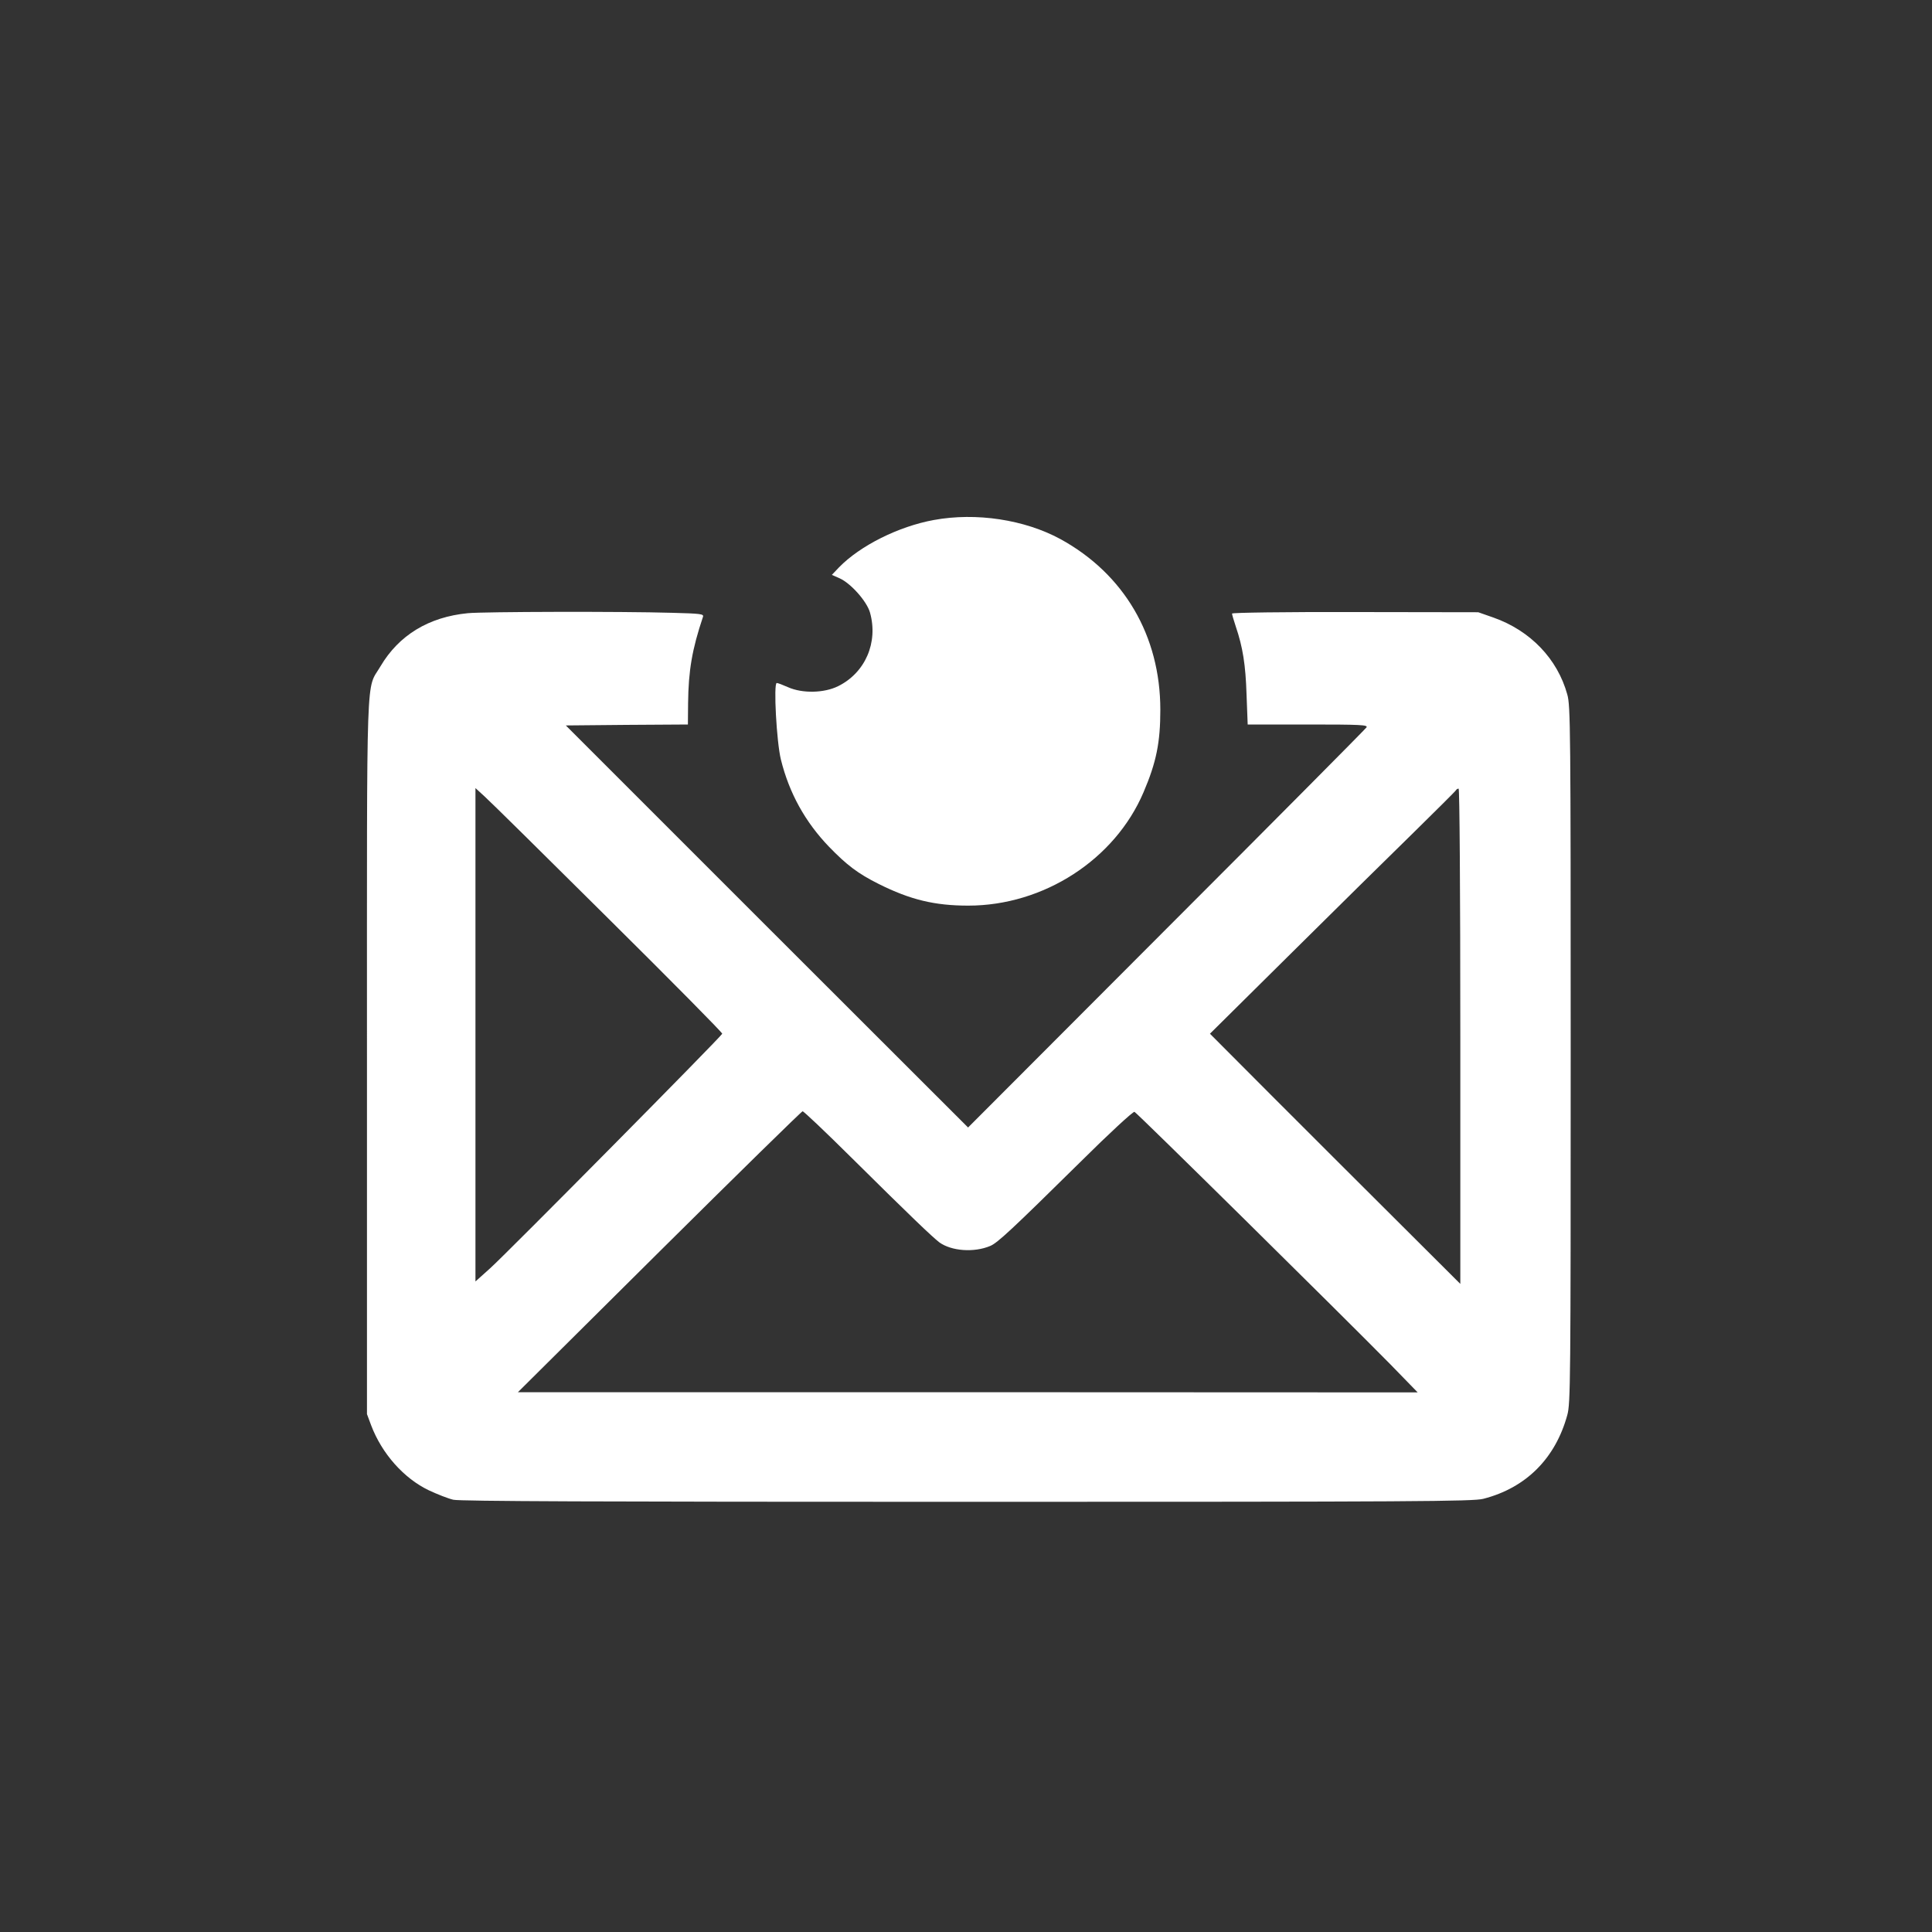
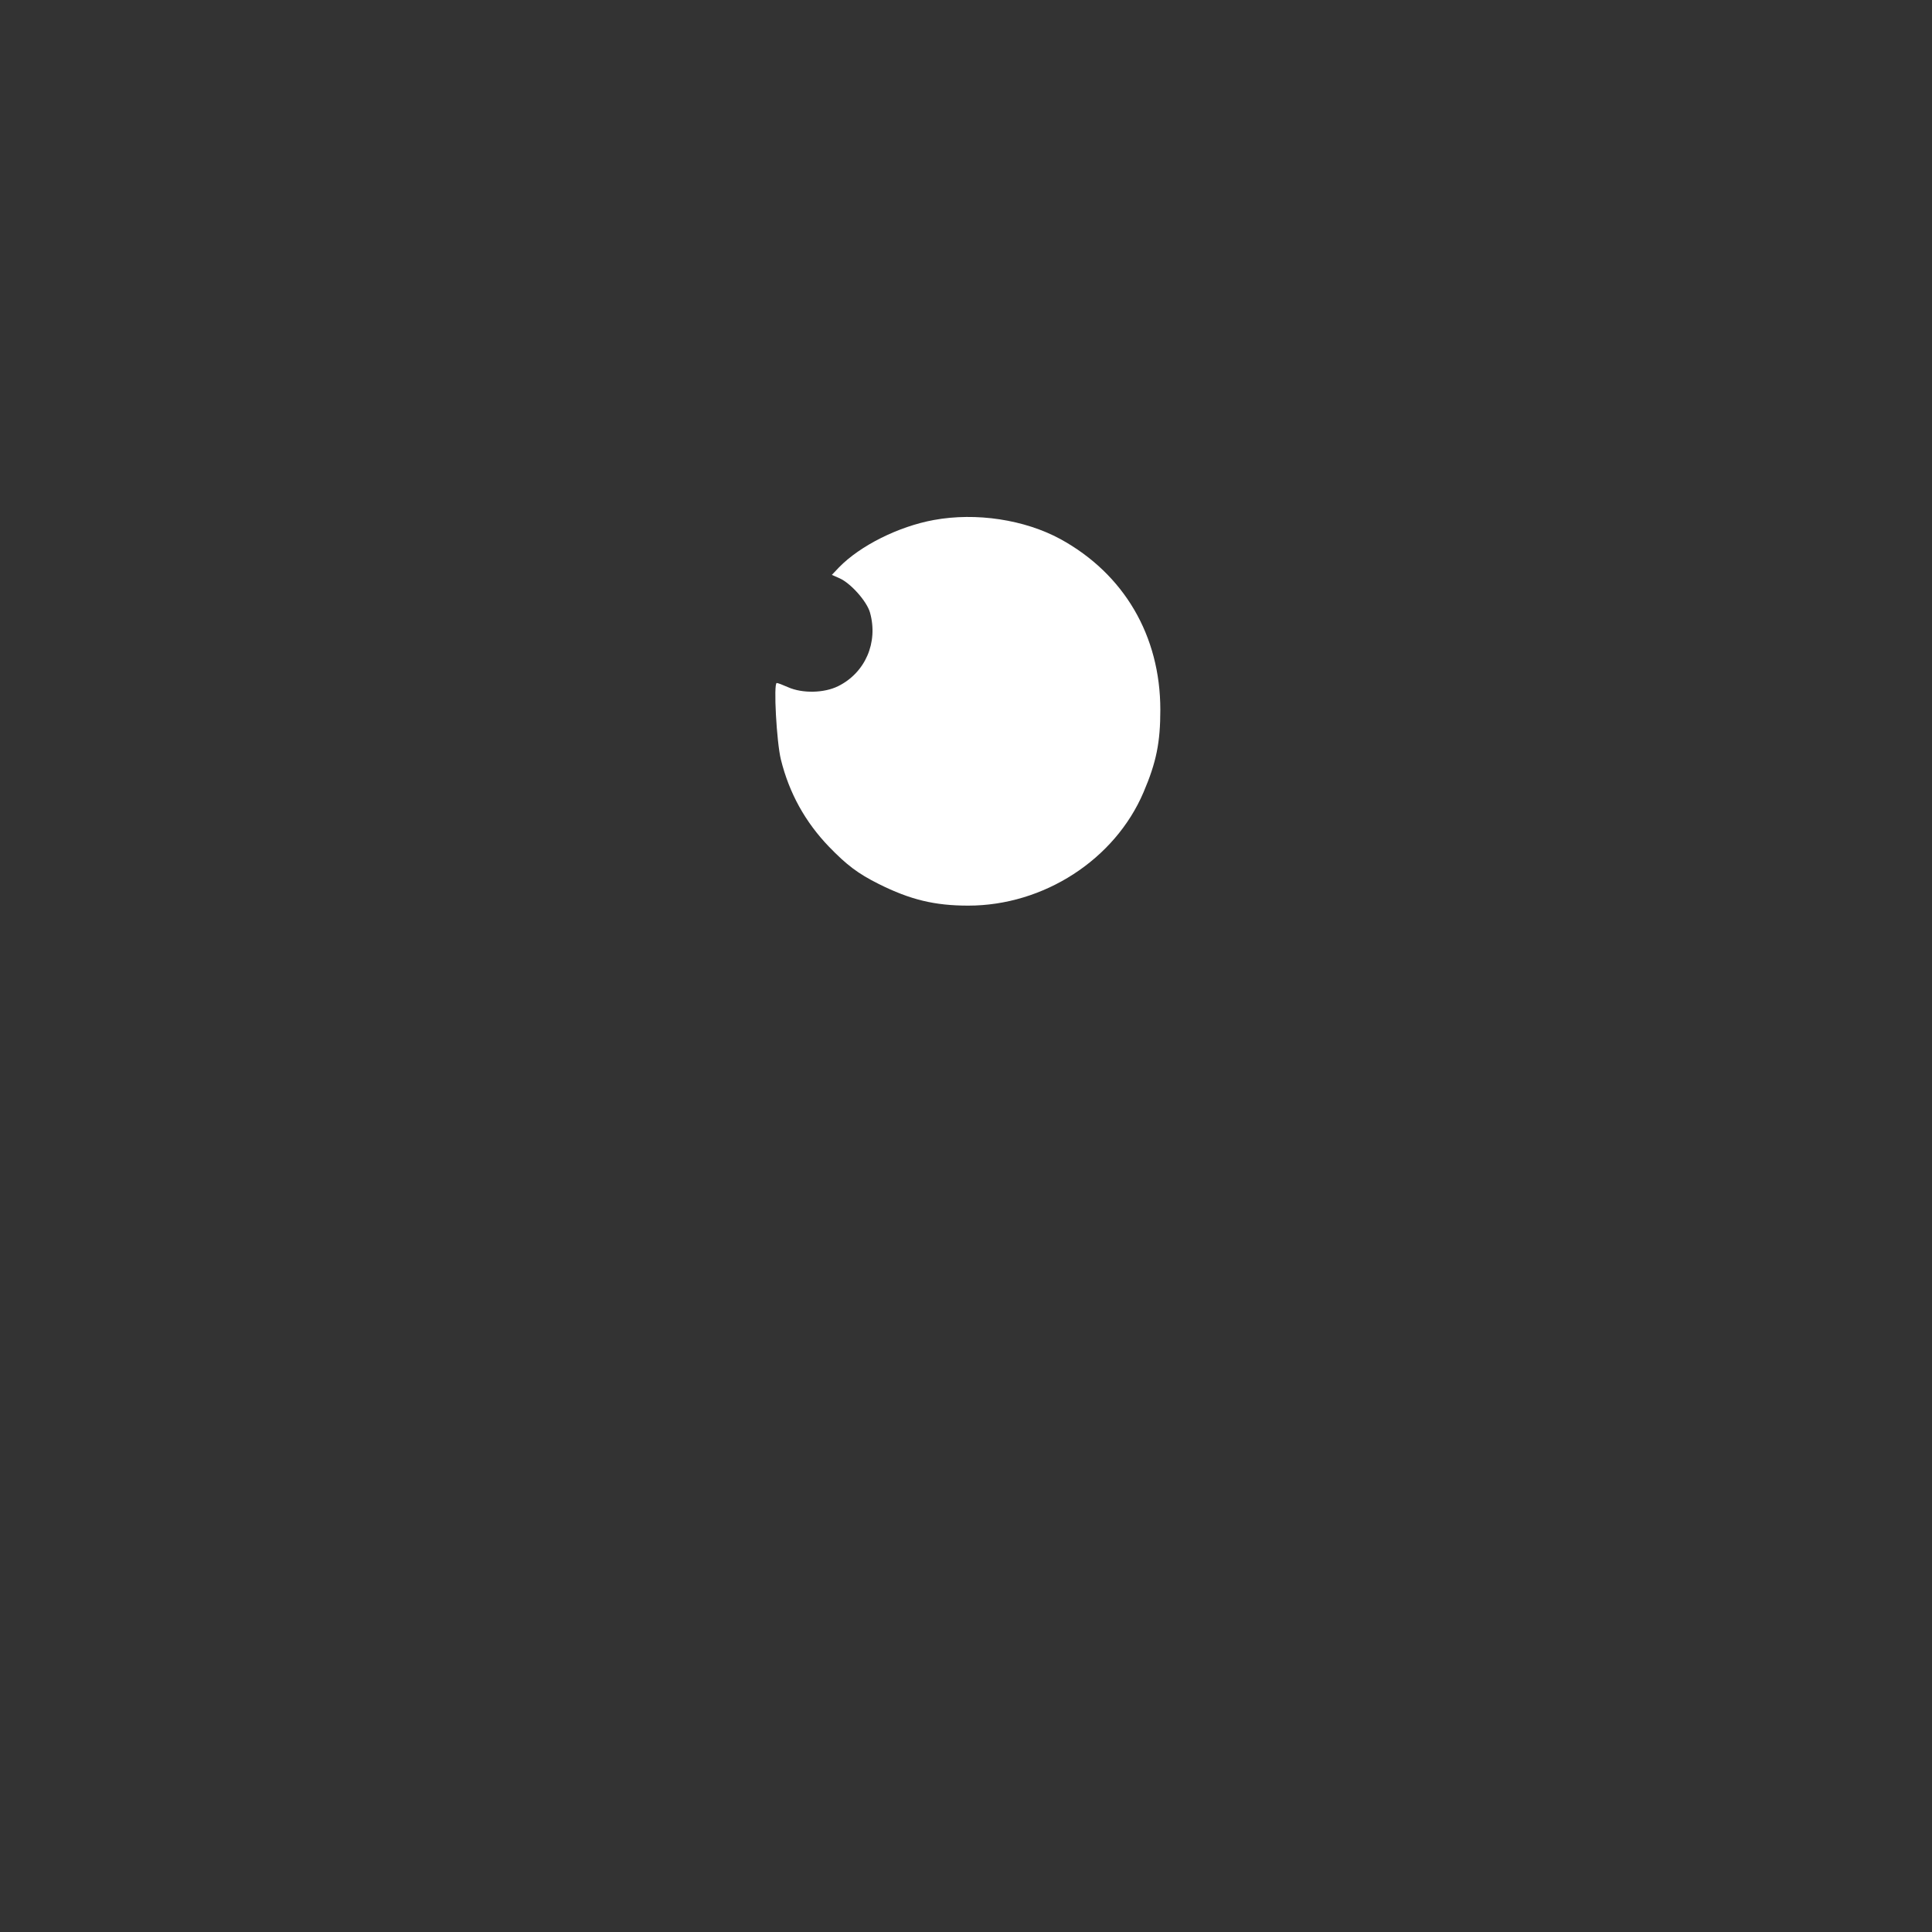
<svg xmlns="http://www.w3.org/2000/svg" version="1.0" width="1024pt" height="1024pt" viewBox="0 0 1024 1024" preserveAspectRatio="xMidYMid meet">
  <rect x="0" y="0" width="1024" height="1024" fill="#333333" stroke="none" />
  <g transform="translate(0,1024) scale(0.1,-0.1)" fill="#ffffff" stroke="none">
    <path d="M4950 7484 c-187 -34 -391 -136 -503 -251 l-38 -40 41 -18 c60 -27 144 -122 161 -181 45 -159 -25 -320 -169 -391 -75 -37 -190 -39 -266 -5 -27 12 -53 22 -59 22 -18 0 -1 -314 22 -406 44 -178 129 -331 255 -462 94 -97 153 -142 263 -197 168 -84 297 -115 475 -115 400 0 777 244 929 601 68 159 89 264 89 437 0 392 -192 720 -530 905 -190 103 -446 142 -670 101z" />
-     <path d="M2480 6990 c-208 -20 -366 -117 -463 -281 -78 -134 -72 52 -72 -2069 l0 -1895 22 -59 c57 -151 174 -282 306 -345 45 -21 103 -44 130 -50 35 -8 761 -11 2724 -11 2375 0 2683 2 2735 16 226 58 382 214 445 444 17 61 18 171 18 1910 0 1732 -1 1849 -18 1909 -52 189 -196 339 -392 408 l-80 28 -652 1 c-373 1 -653 -3 -653 -8 0 -5 9 -36 20 -69 37 -109 52 -202 57 -361 l6 -158 319 0 c281 0 318 -2 311 -15 -5 -8 -482 -489 -1061 -1068 l-1051 -1053 -1066 1065 -1066 1066 323 3 324 2 1 113 c2 173 21 285 79 458 5 15 -13 17 -163 21 -270 8 -1001 6 -1083 -2z m743 -1617 c335 -332 607 -607 605 -612 -5 -15 -1145 -1167 -1230 -1243 l-78 -70 0 1307 0 1308 48 -44 c26 -23 321 -314 655 -646z m4517 -625 l0 -1313 -341 340 c-188 187 -486 485 -664 663 l-322 323 426 422 c234 232 527 521 651 642 123 121 226 223 228 228 2 4 8 7 13 7 5 0 9 -524 9 -1312z m-3230 -641 c320 -317 429 -421 469 -452 64 -46 183 -55 269 -19 39 16 115 87 480 447 149 148 278 267 285 264 12 -4 1098 -1076 1357 -1339 l144 -148 -2384 1 -2385 0 750 745 c412 409 754 744 759 744 6 0 121 -109 256 -243z" />
  </g>
</svg>